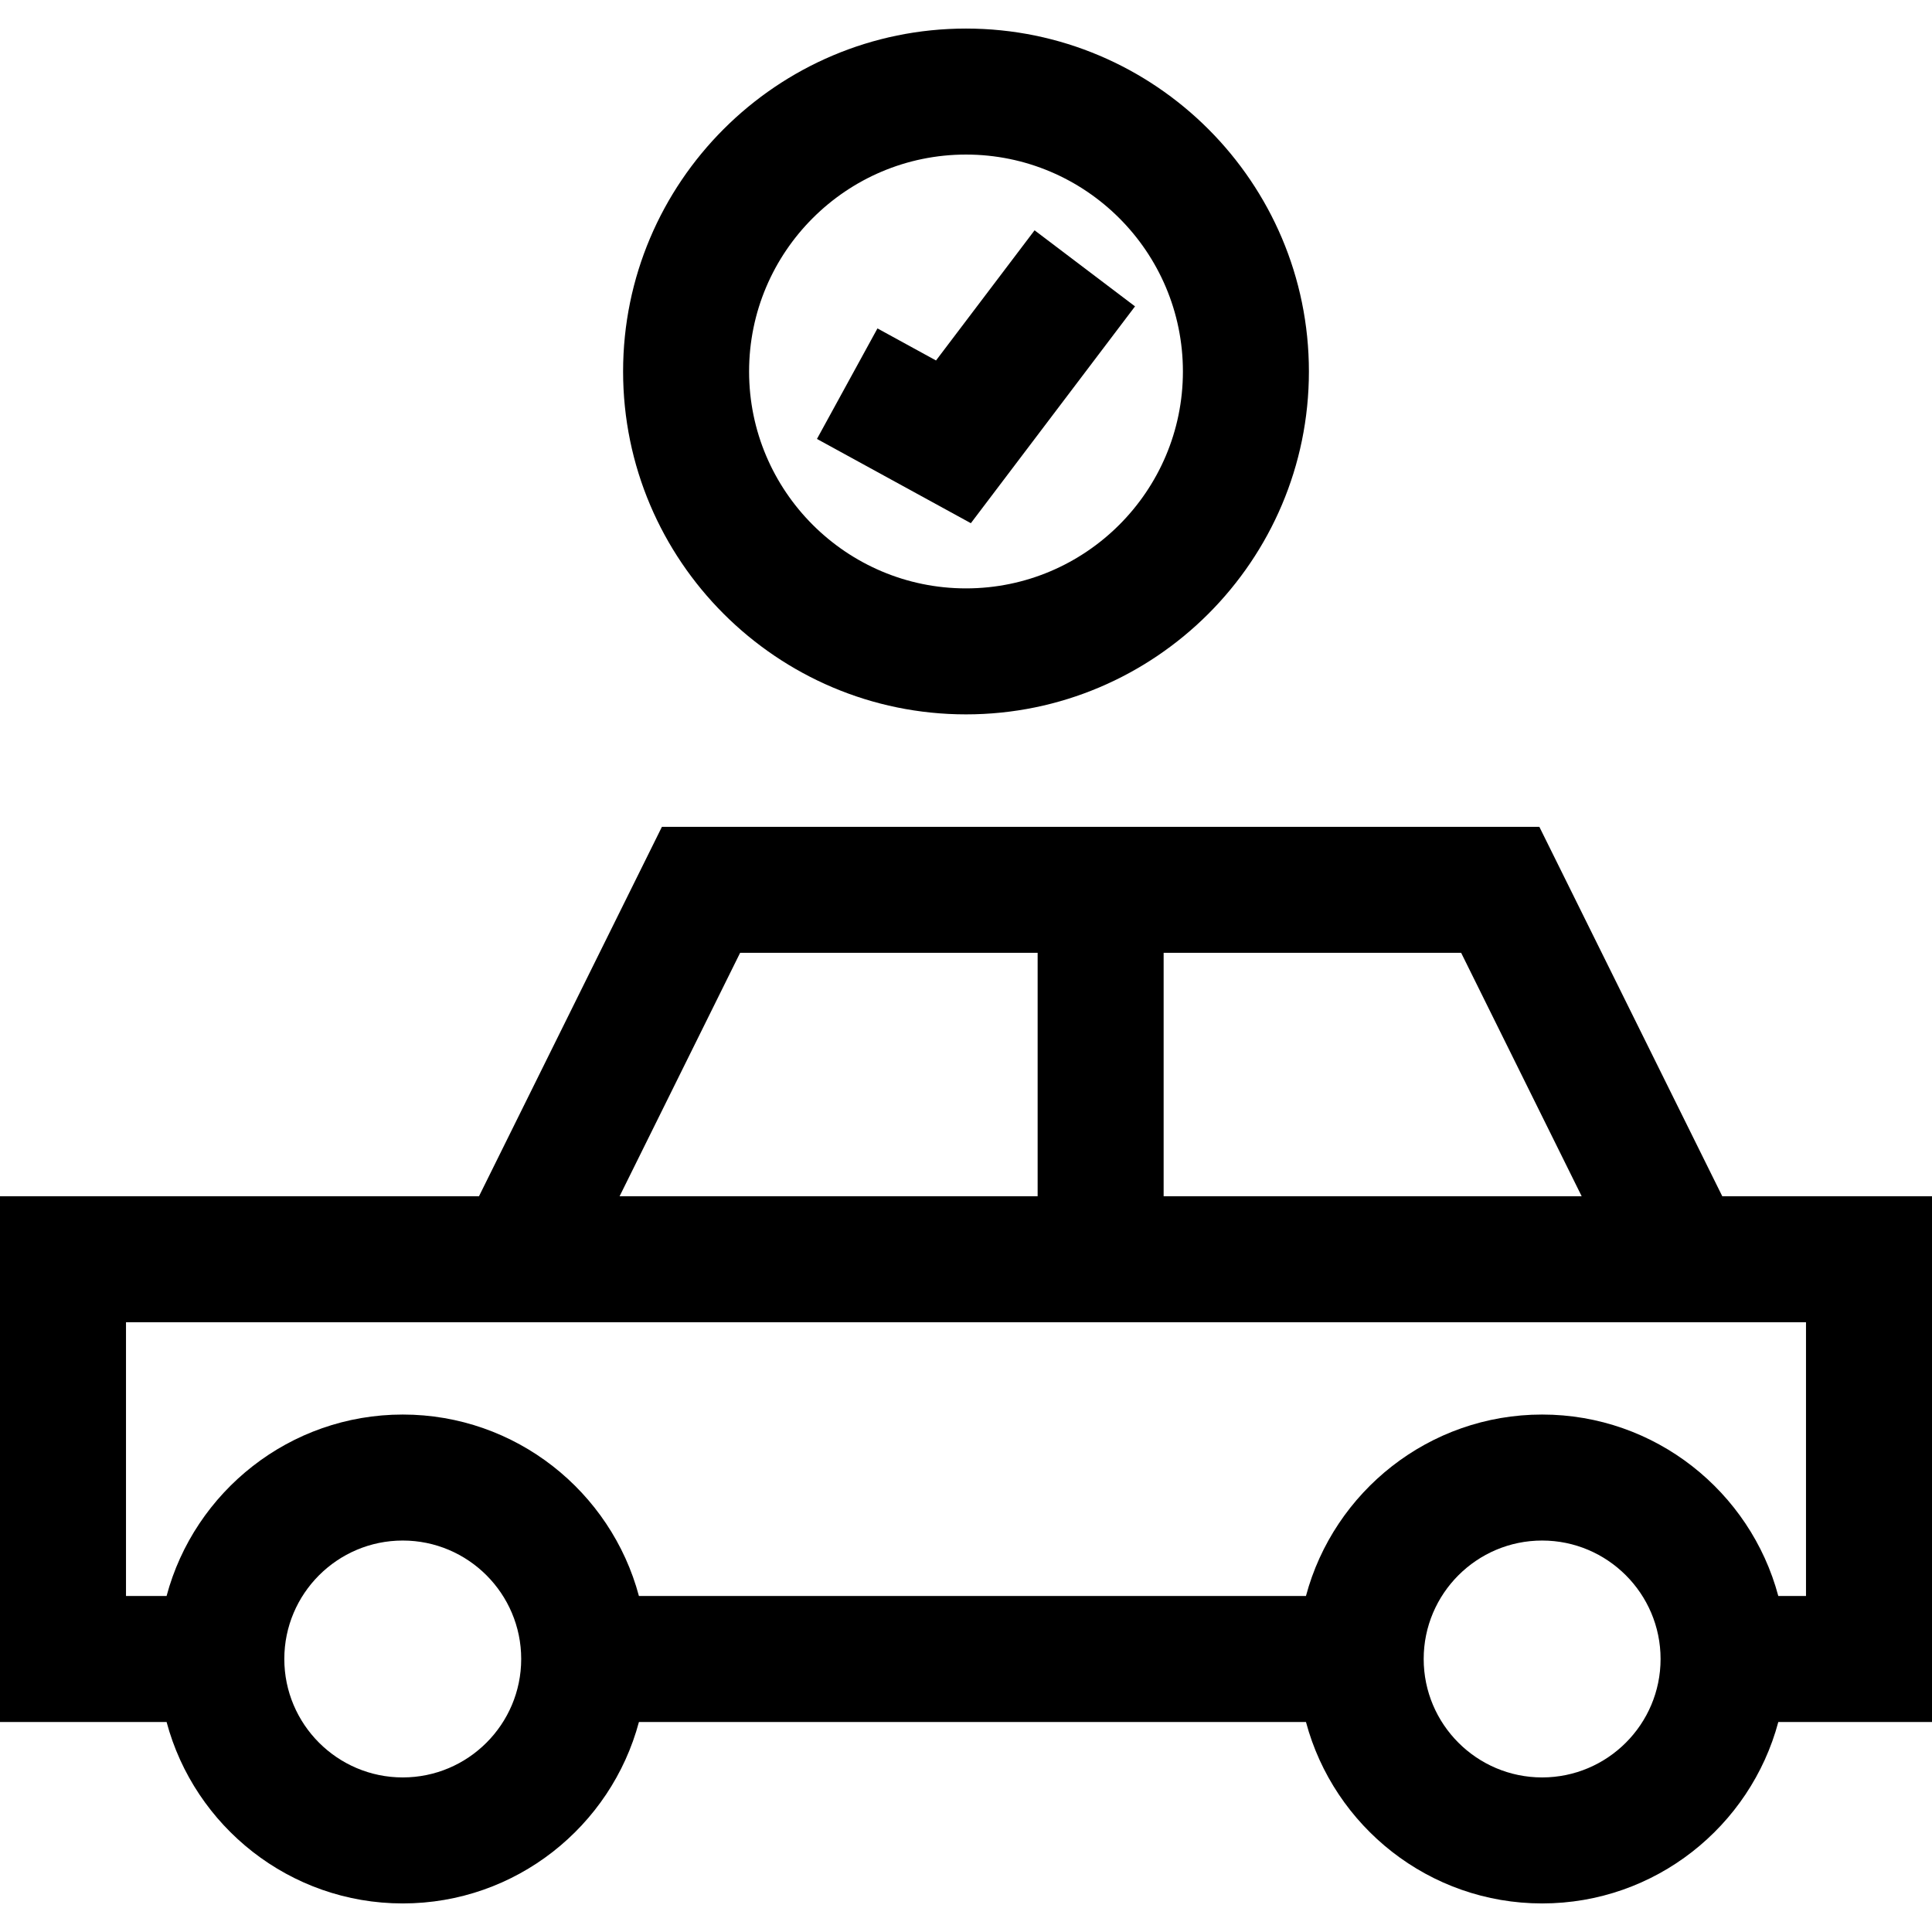
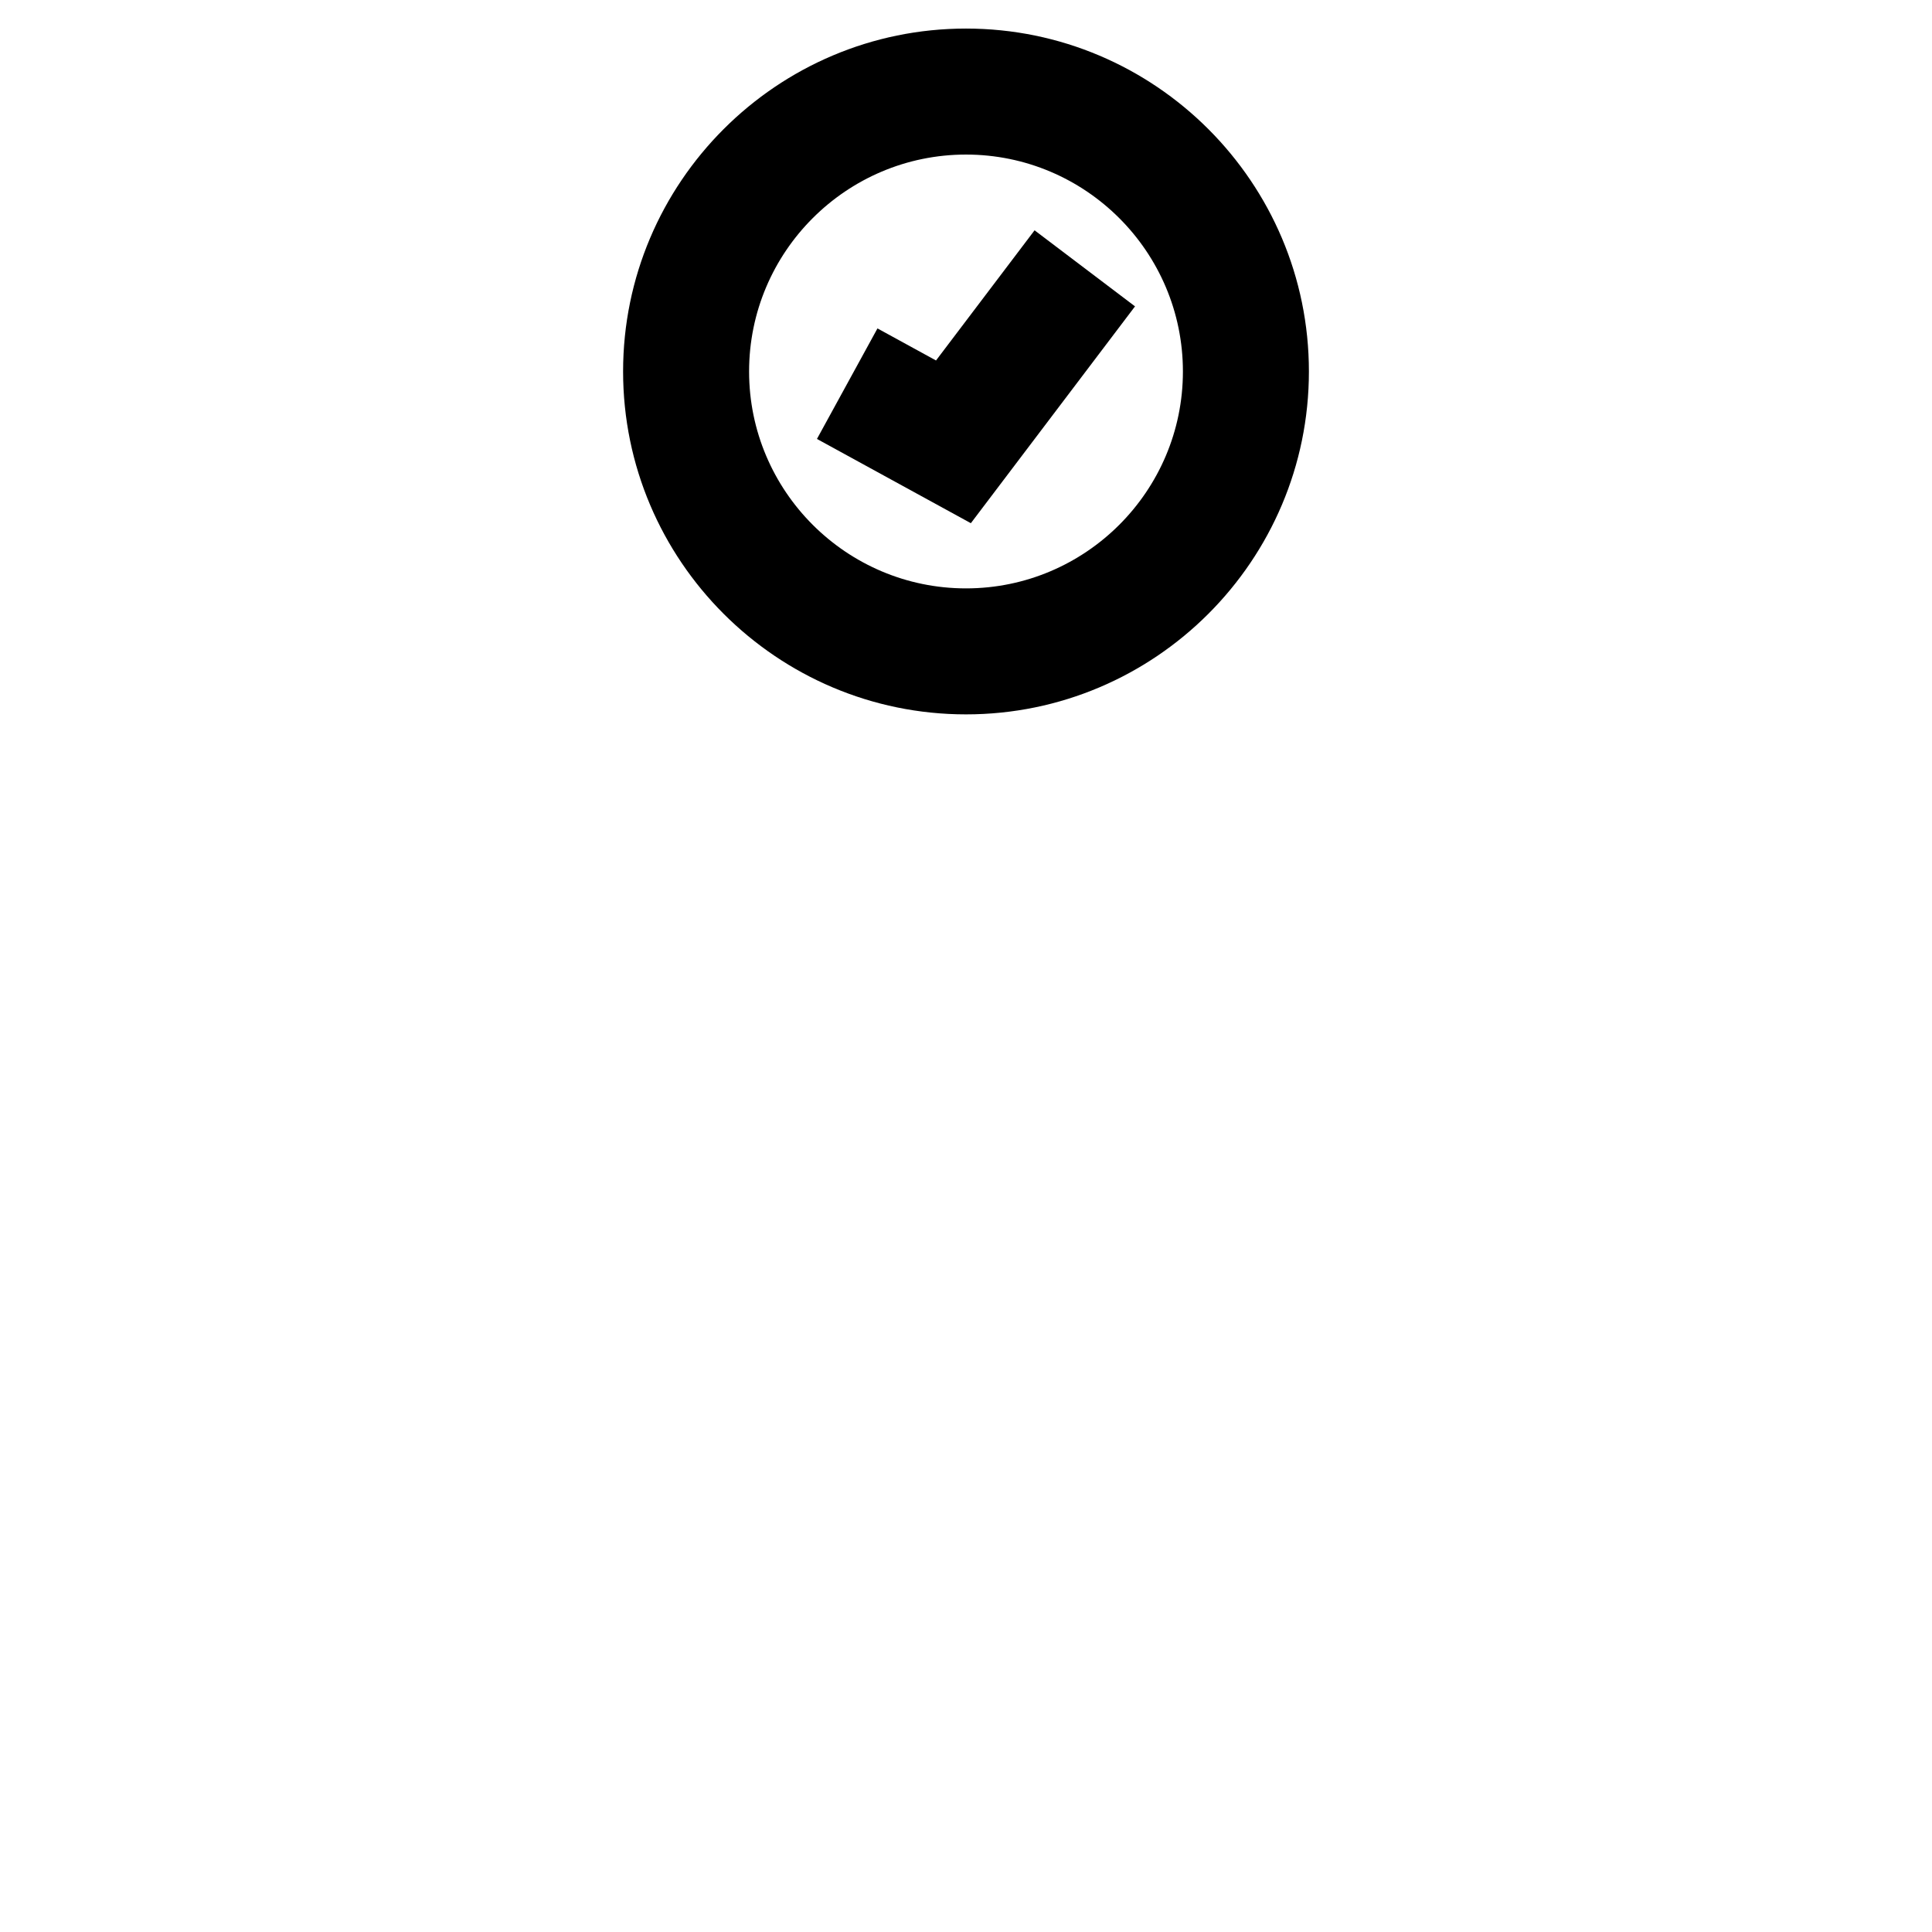
<svg xmlns="http://www.w3.org/2000/svg" fill="#000000" height="800px" width="800px" version="1.1" id="Layer_1" viewBox="0 0 512 512" xml:space="preserve">
  <g>
    <g>
-       <path d="M456.42,317.015l-48.475-97.899h-232.53l-48.476,97.899H0v139.33h44.147c7.384,27.652,32.64,48.085,62.588,48.085    c29.948,0,55.204-20.432,62.588-48.085h176.772c7.384,27.652,32.64,48.085,62.588,48.085c29.948,0,55.204-20.432,62.588-48.085    H512v-139.33H456.42z M308.375,252.508h78.844l31.941,64.508H308.375V252.508z M196.14,252.508h78.844v64.508H164.198    L196.14,252.508z M106.734,471.037c-17.308,0-31.389-14.081-31.389-31.389c0-17.308,14.081-31.389,31.389-31.389    c17.308,0,31.389,14.081,31.389,31.389C138.123,456.956,124.041,471.037,106.734,471.037z M408.681,471.037    c-17.308,0-31.389-14.081-31.389-31.389c0-17.308,14.081-31.389,31.389-31.389c17.308,0,31.389,14.081,31.389,31.389    C440.07,456.956,425.988,471.037,408.681,471.037z M478.609,422.954h-7.341c-7.384-27.652-32.64-48.085-62.588-48.085    c-29.948,0-55.204,20.432-62.588,48.085H169.321c-7.384-27.652-32.64-48.085-62.588-48.085c-29.948,0-55.204,20.432-62.588,48.085    H33.391v-72.547h103.909h10.364h288.03h10.364h32.551V422.954z" />
-     </g>
+       </g>
  </g>
  <g>
    <g>
      <polygon points="274.172,61.035 248.053,95.53 232.535,87.035 216.5,116.324 257.286,138.652 300.793,81.192   " />
    </g>
  </g>
  <g>
    <g>
      <path d="M256,7.57c-50.108,0-90.874,40.766-90.874,90.874s40.766,90.874,90.874,90.874s90.874-40.766,90.874-90.874    S306.108,7.57,256,7.57z M256,155.928c-31.696,0-57.483-25.787-57.483-57.483c0-31.696,25.787-57.483,57.483-57.483    c31.696,0,57.483,25.787,57.483,57.483C313.483,130.141,287.696,155.928,256,155.928z" />
    </g>
  </g>
</svg>